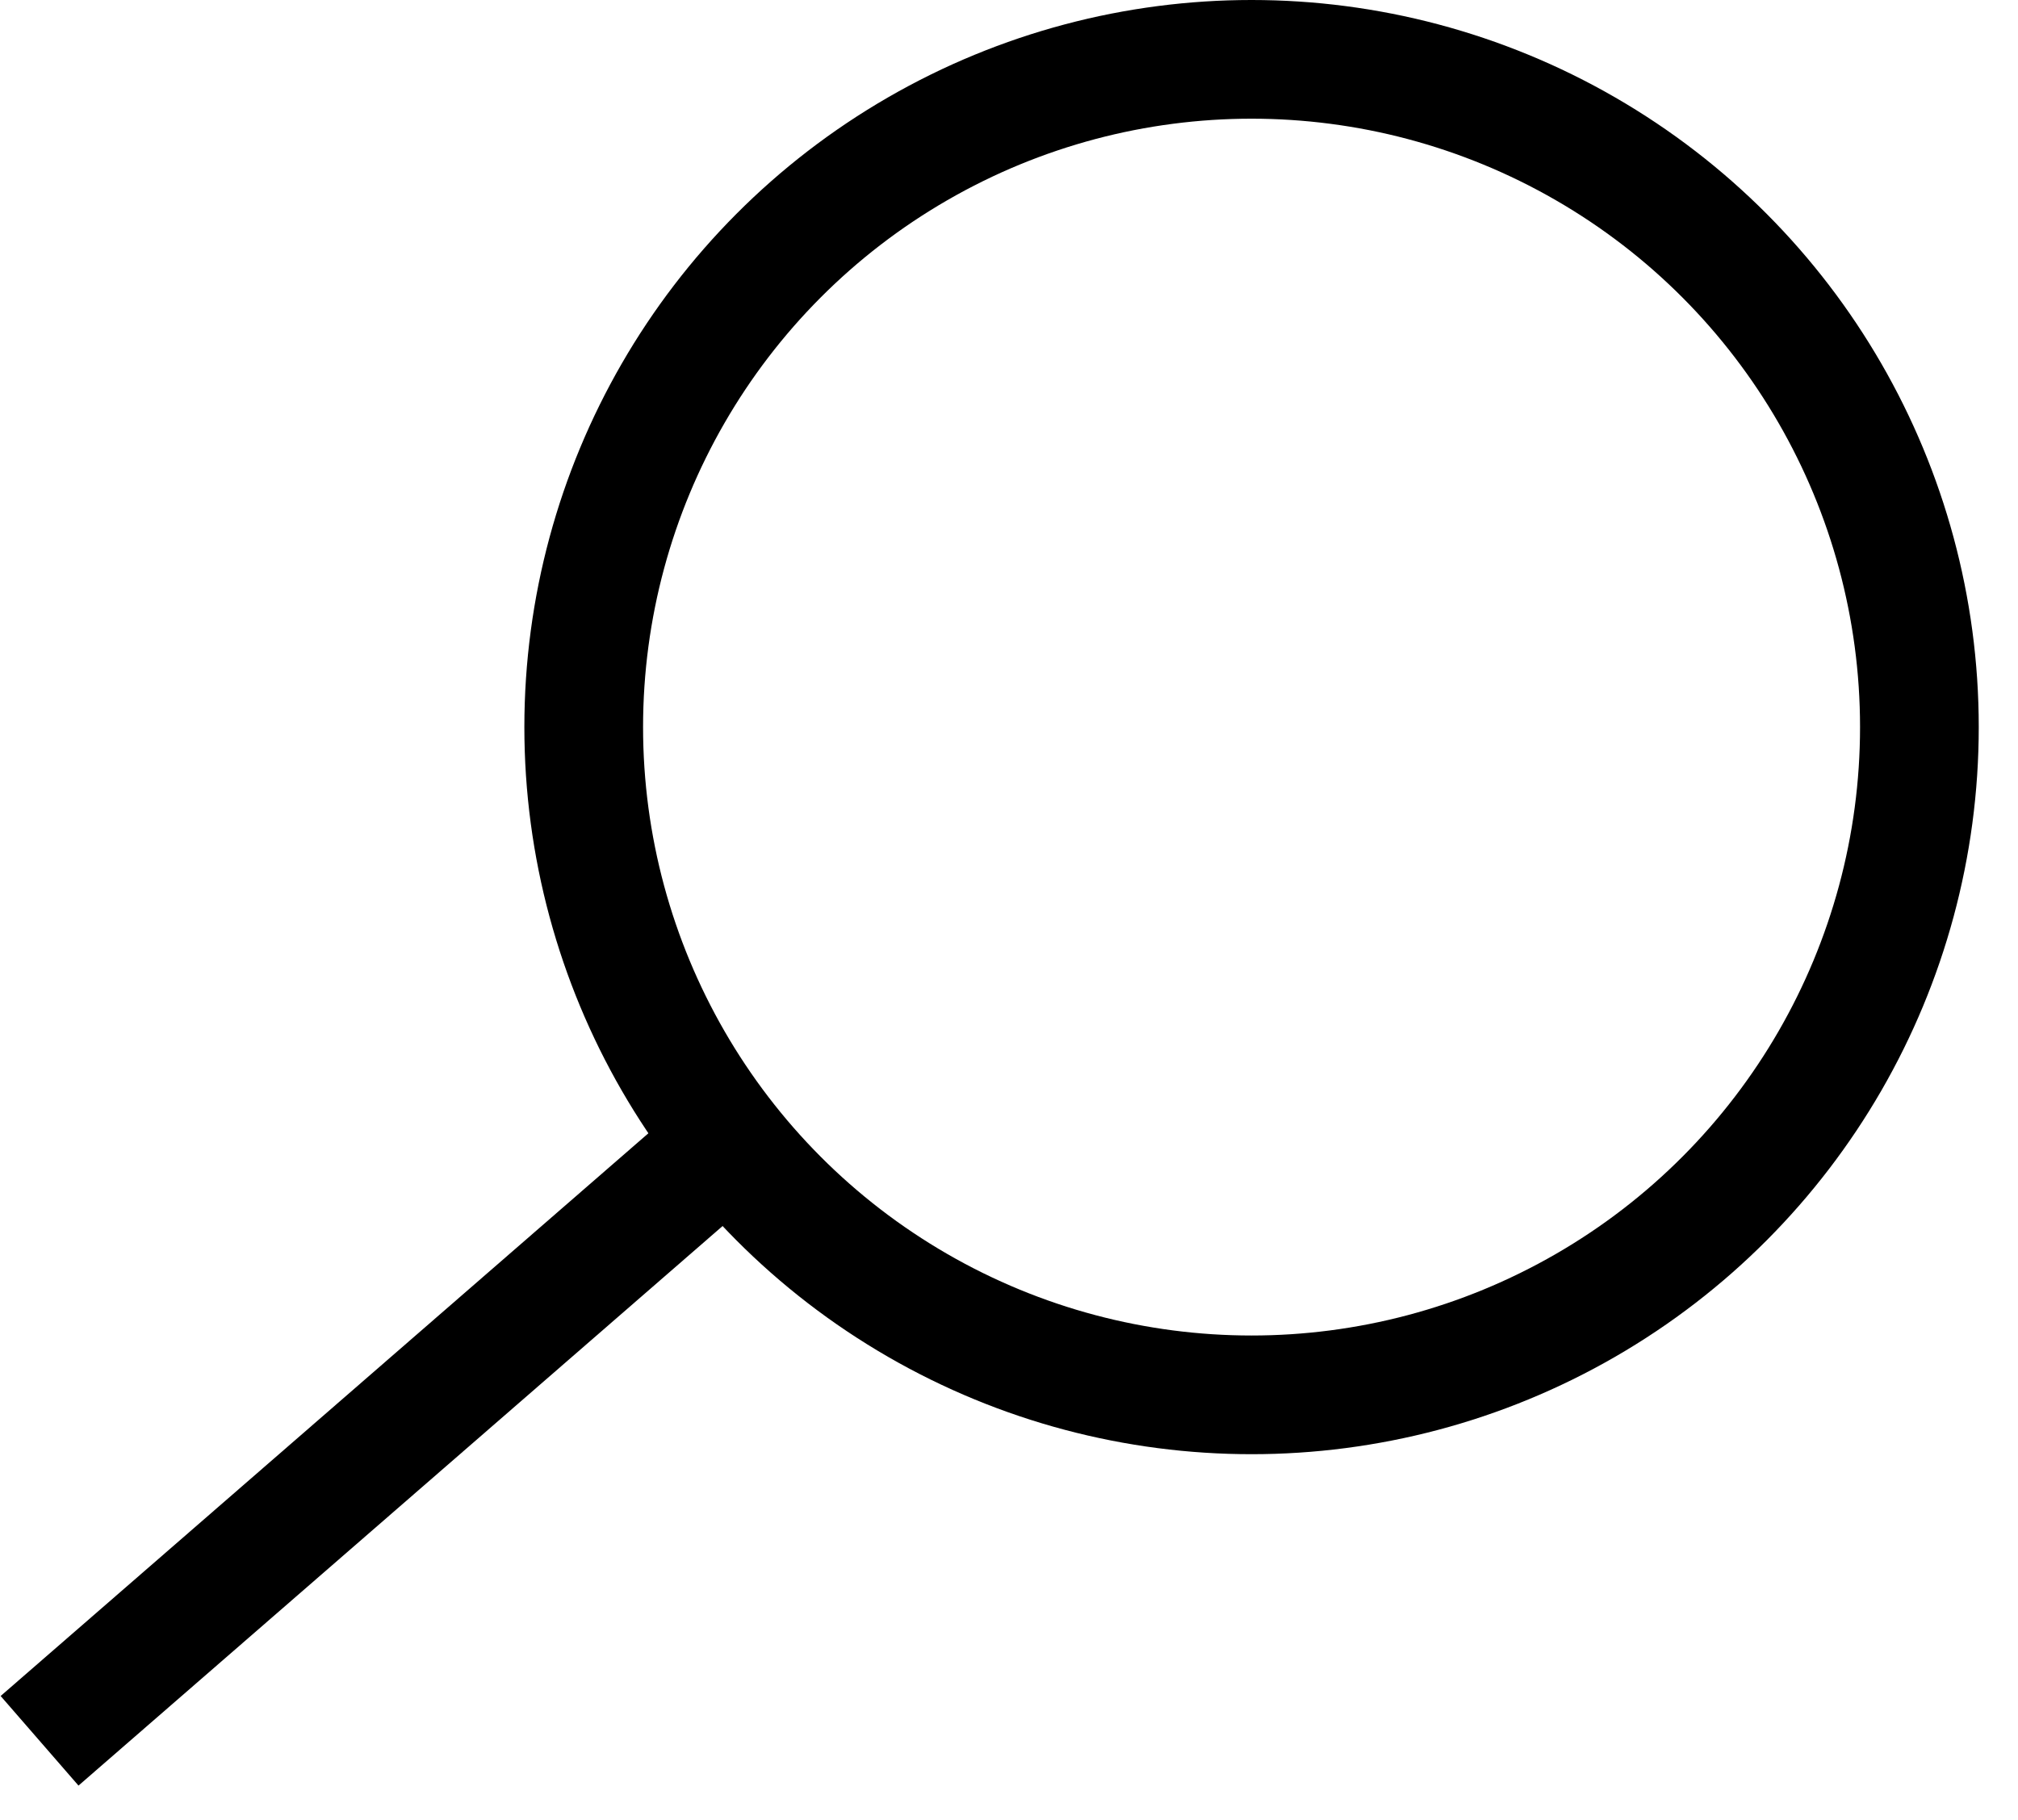
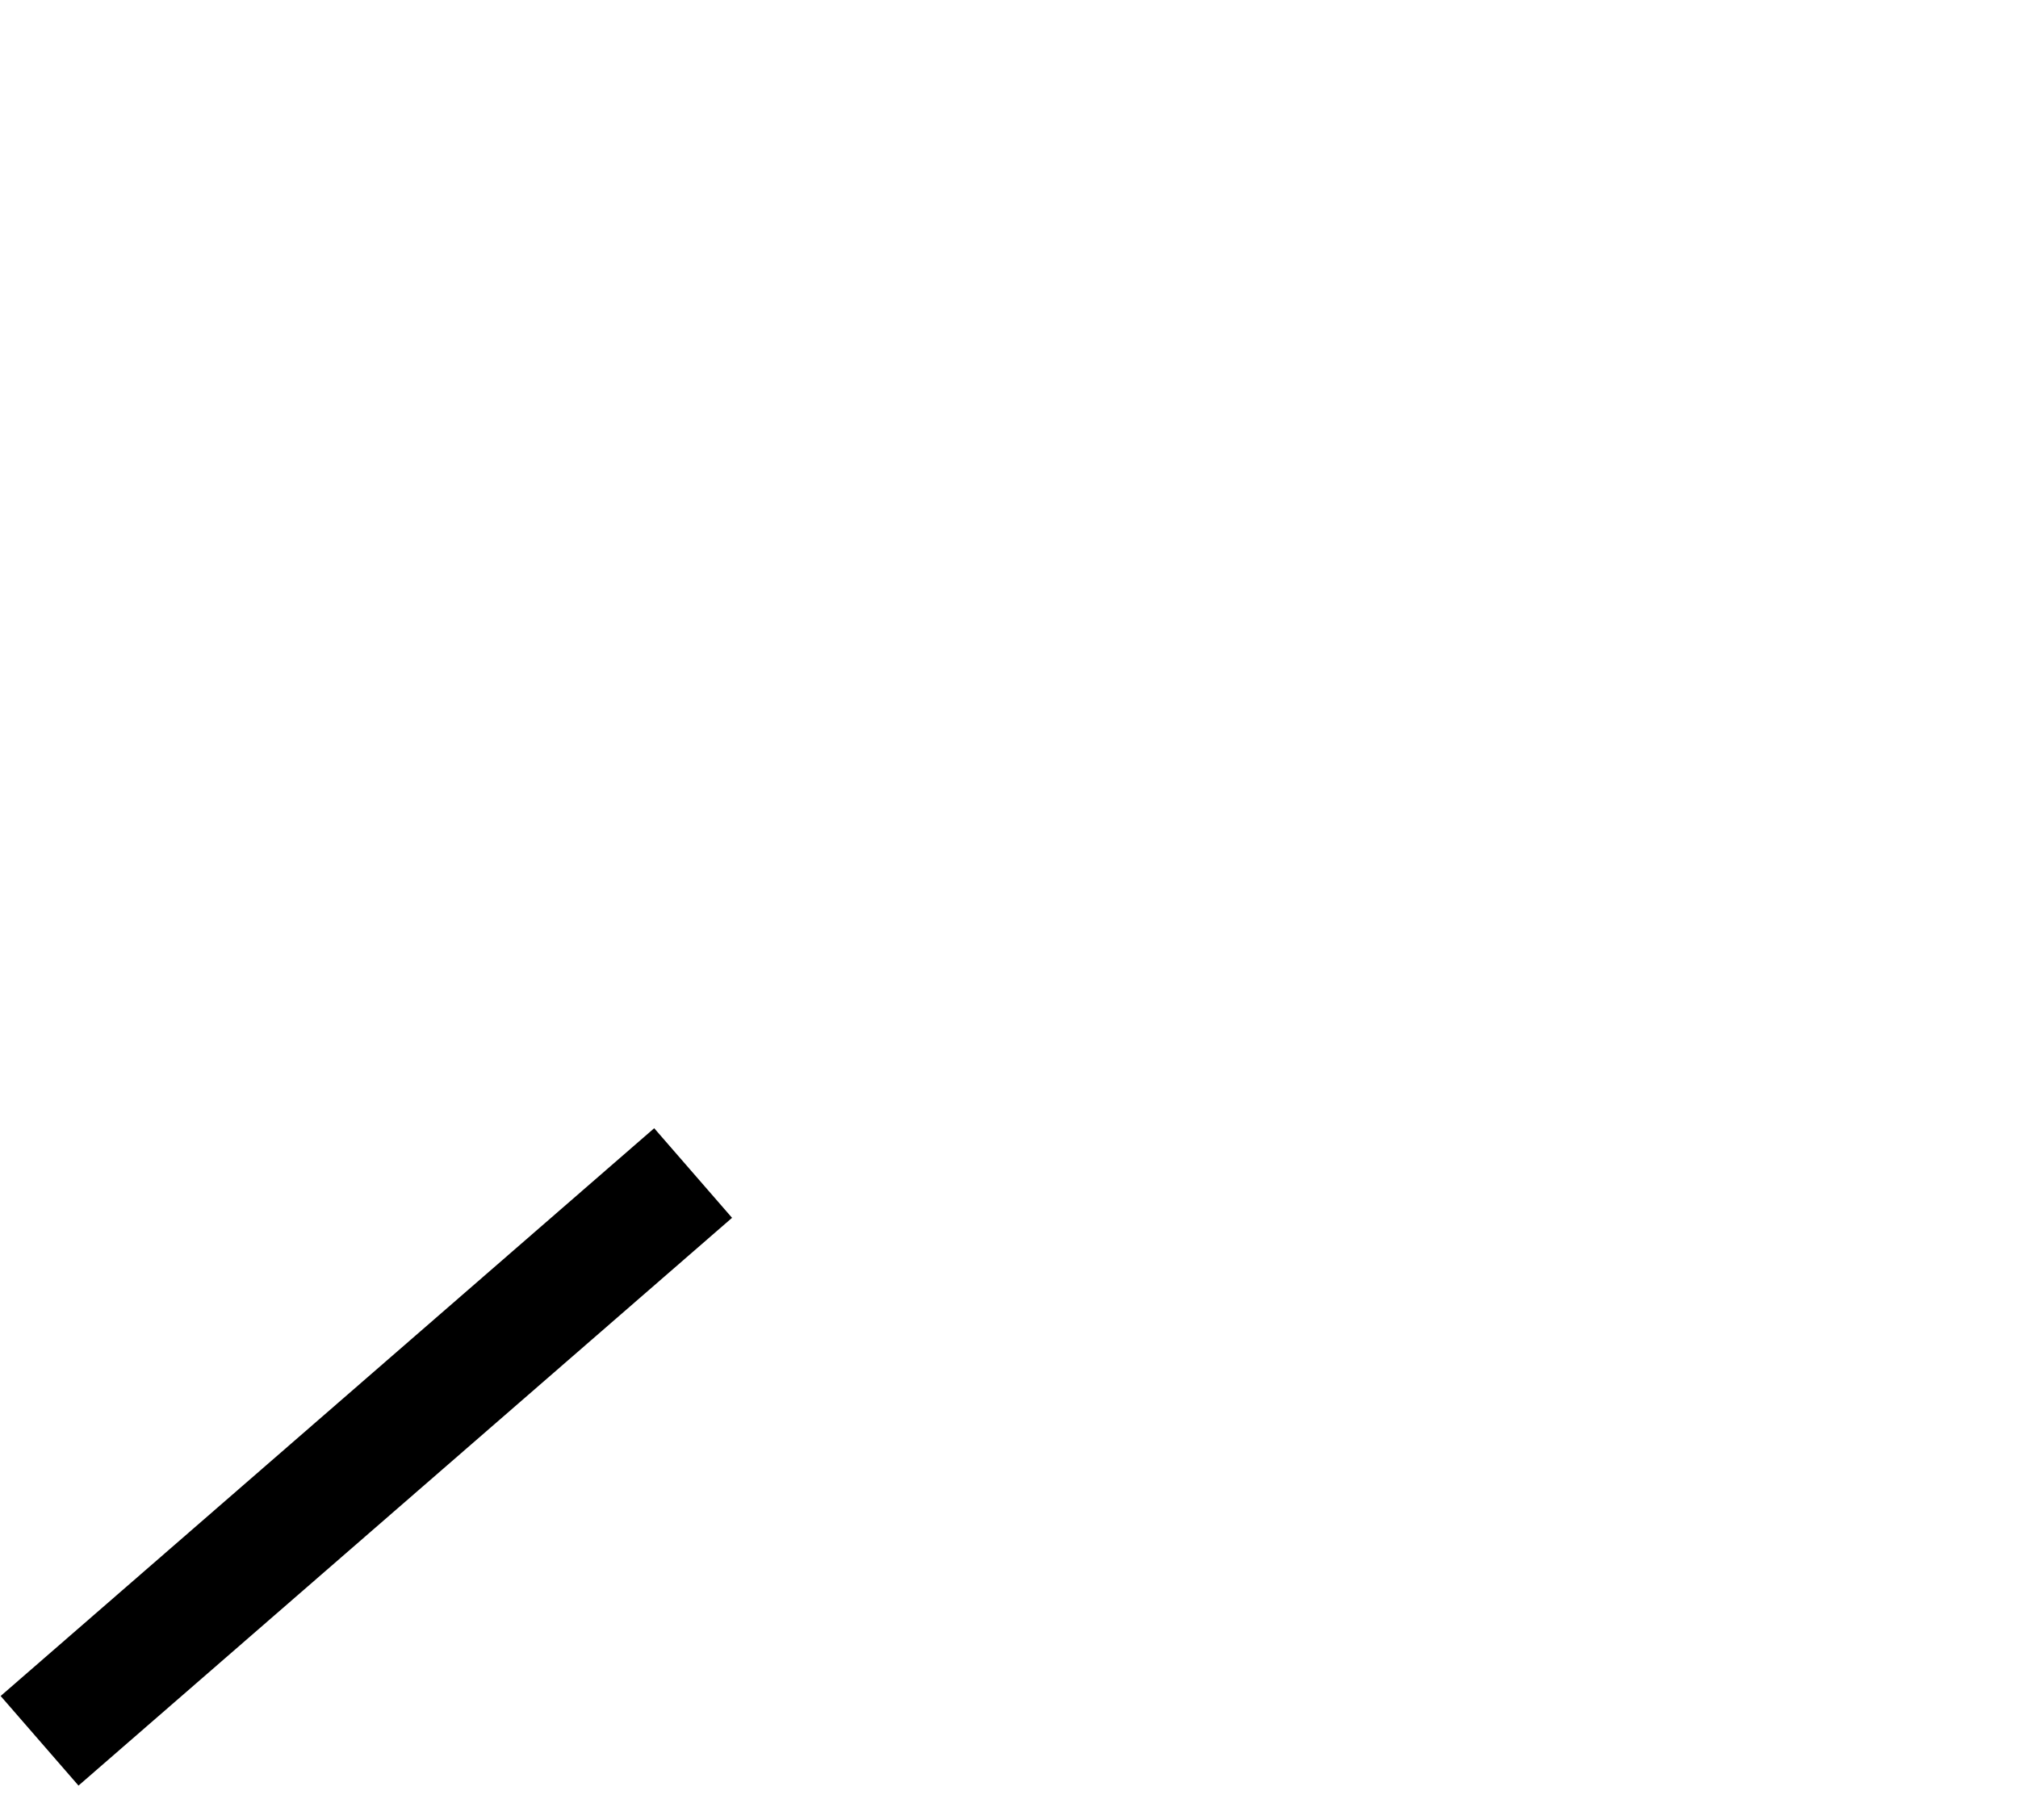
<svg xmlns="http://www.w3.org/2000/svg" width="51" height="46" viewBox="0 0 51 46" fill="none">
  <path d="M1 44L17.517 29.649" stroke="black" stroke-width="3" />
-   <circle cx="31.63" cy="18.378" r="16.878" stroke="black" stroke-width="3" />
</svg>